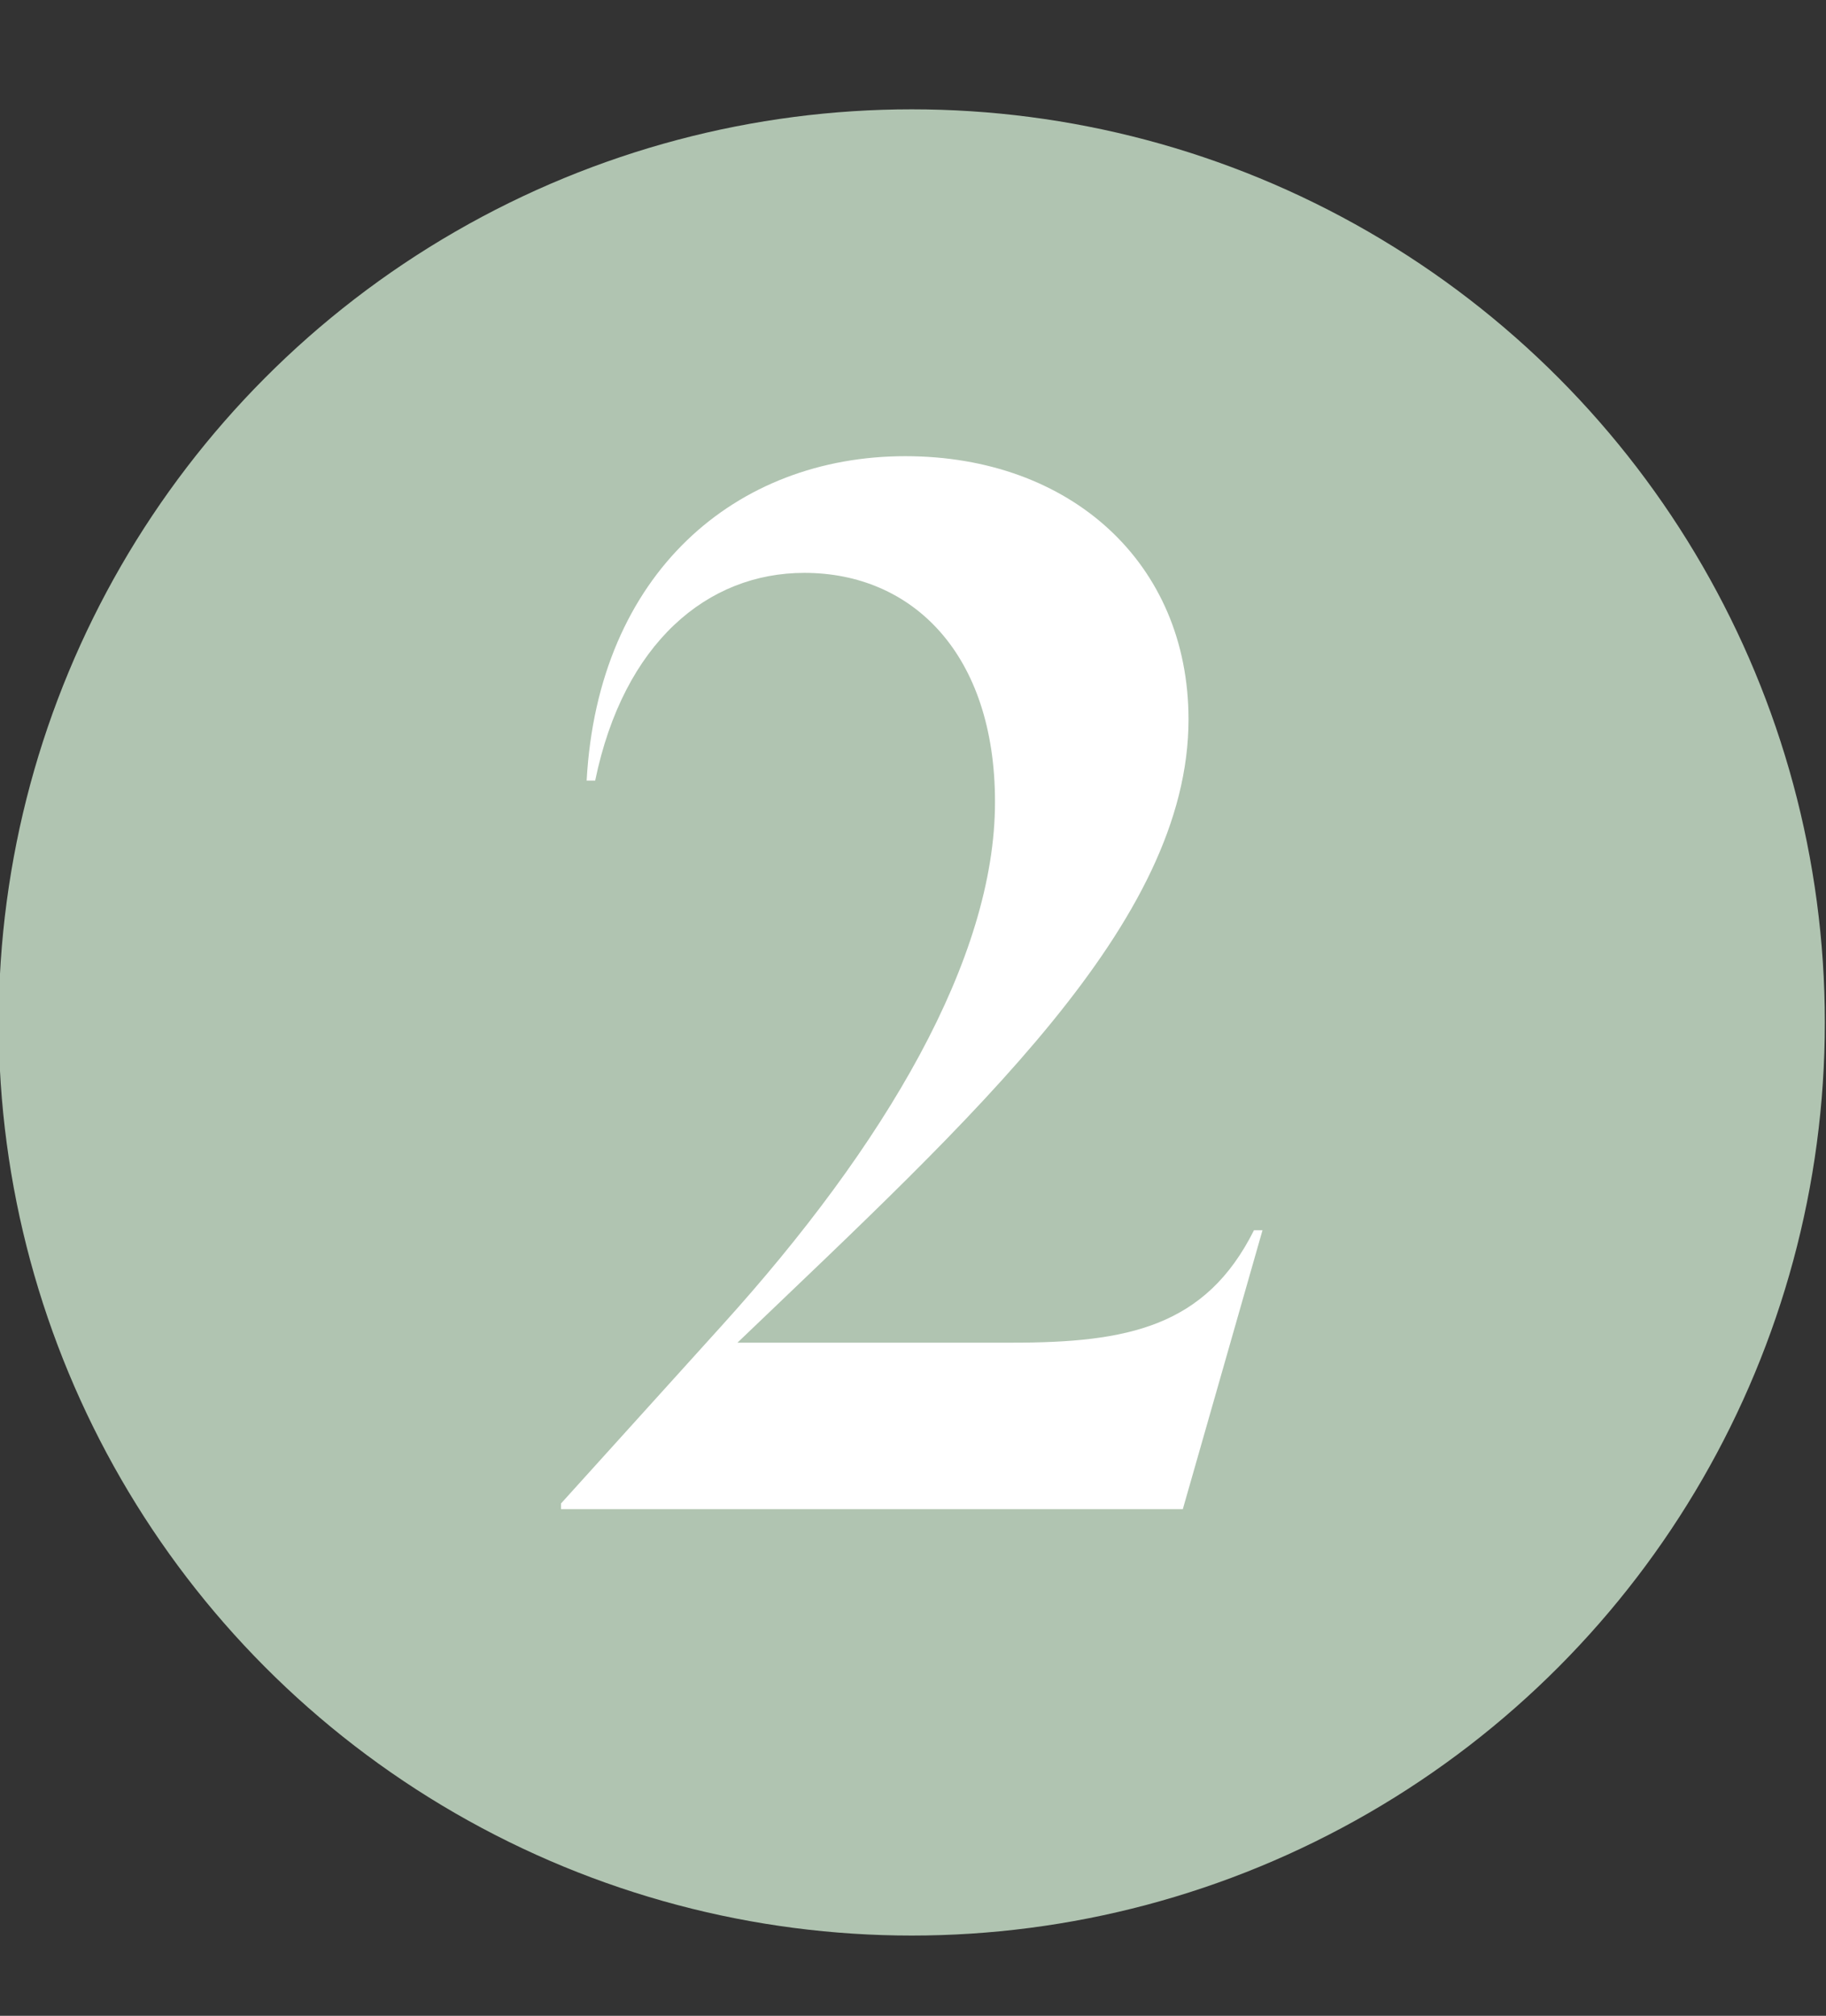
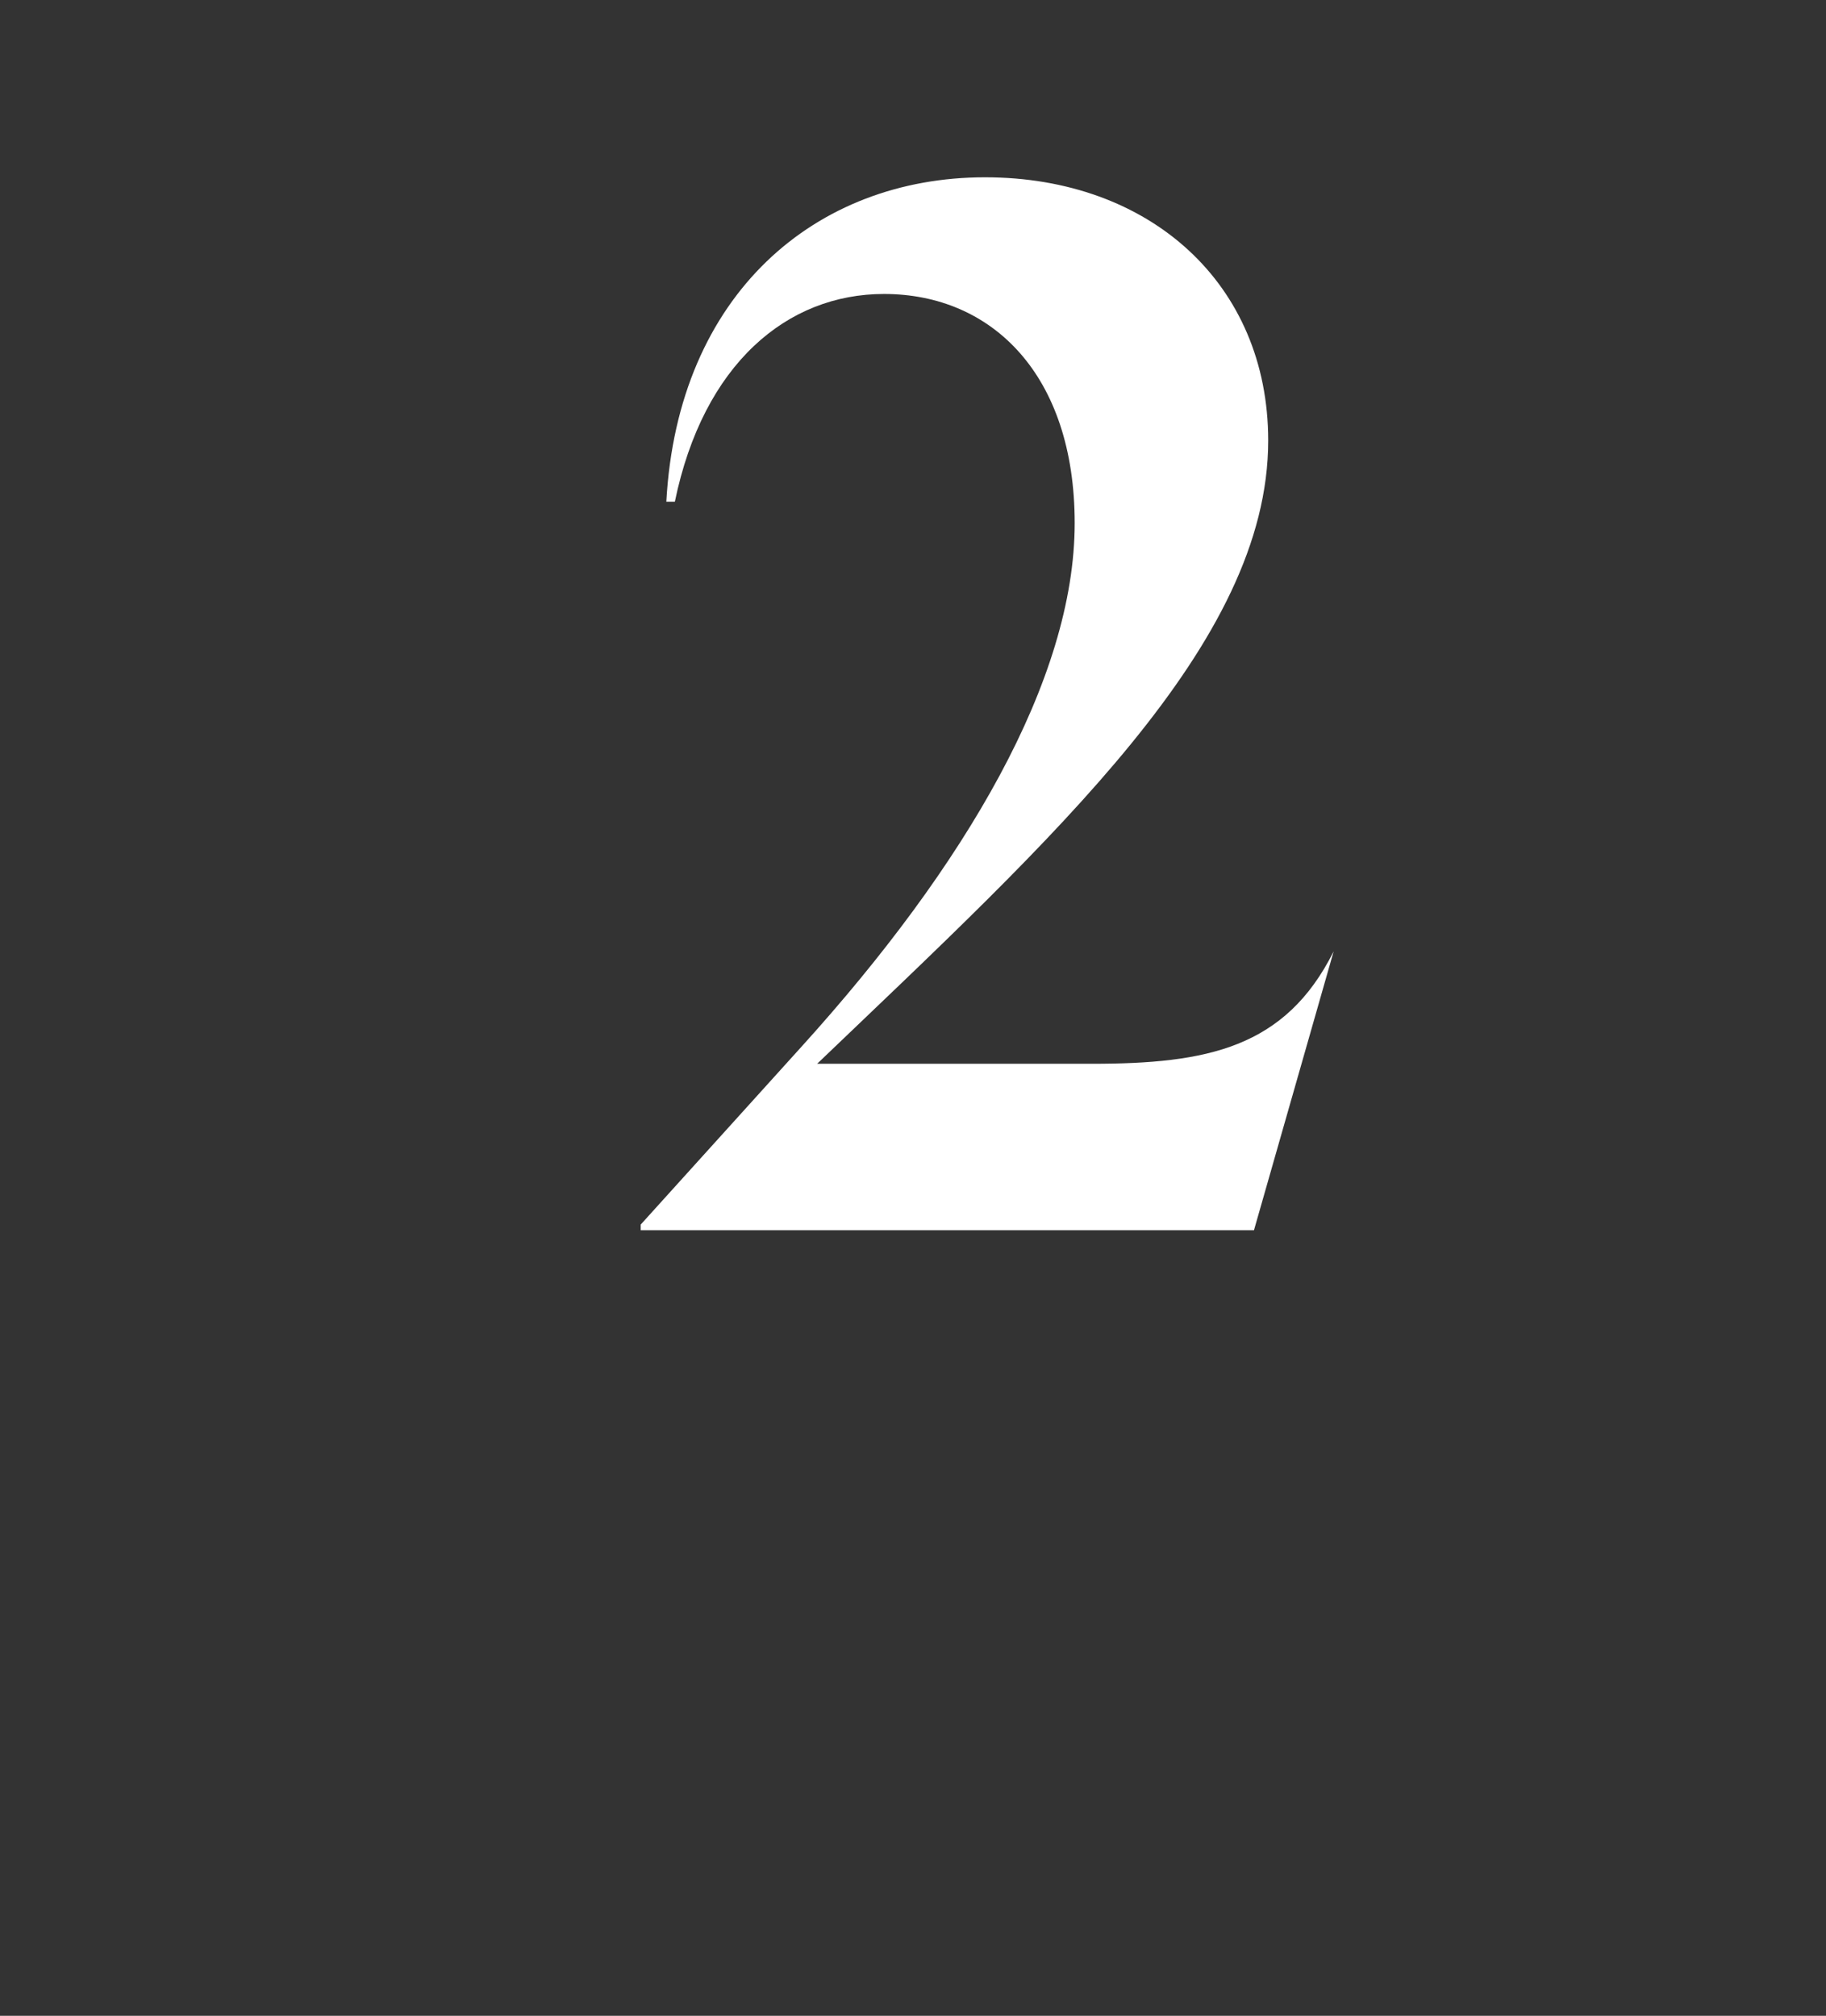
<svg xmlns="http://www.w3.org/2000/svg" id="Layer_1" viewBox="0 0 77 85">
  <rect x="0" y="0" width="77" height="85" fill="#333333" stroke="none" />
  <defs>
    <style>      .st0 {        fill: #fff;      }      .st1 {        fill: #b0c4b1;      }    </style>
  </defs>
-   <circle class="st1" cx="38.448" cy="43.113" r="38.503" />
-   <path class="st0" d="M52.878,51.876h.36l-3.36,11.76h-26.22v-.24l6.78-7.5c6.9-7.62,11.52-15.48,11.52-22.08,0-6.24-3.48-9.66-8.04-9.66-4.08,0-7.62,2.94-8.82,8.76h-.36c.48-8.76,6.3-13.68,13.44-13.68,6.96,0,11.94,4.5,11.94,11.1,0,8.58-9.06,16.74-19.02,26.28h11.58c4.86,0,8.16-.66,10.2-4.74Z" />
+   <path class="st0" d="M52.878,51.876h.36h-26.22v-.24l6.78-7.5c6.9-7.62,11.52-15.48,11.52-22.08,0-6.24-3.48-9.66-8.04-9.66-4.08,0-7.62,2.94-8.82,8.76h-.36c.48-8.76,6.3-13.68,13.44-13.68,6.96,0,11.94,4.5,11.94,11.1,0,8.58-9.06,16.74-19.02,26.28h11.58c4.86,0,8.16-.66,10.2-4.74Z" />
</svg>